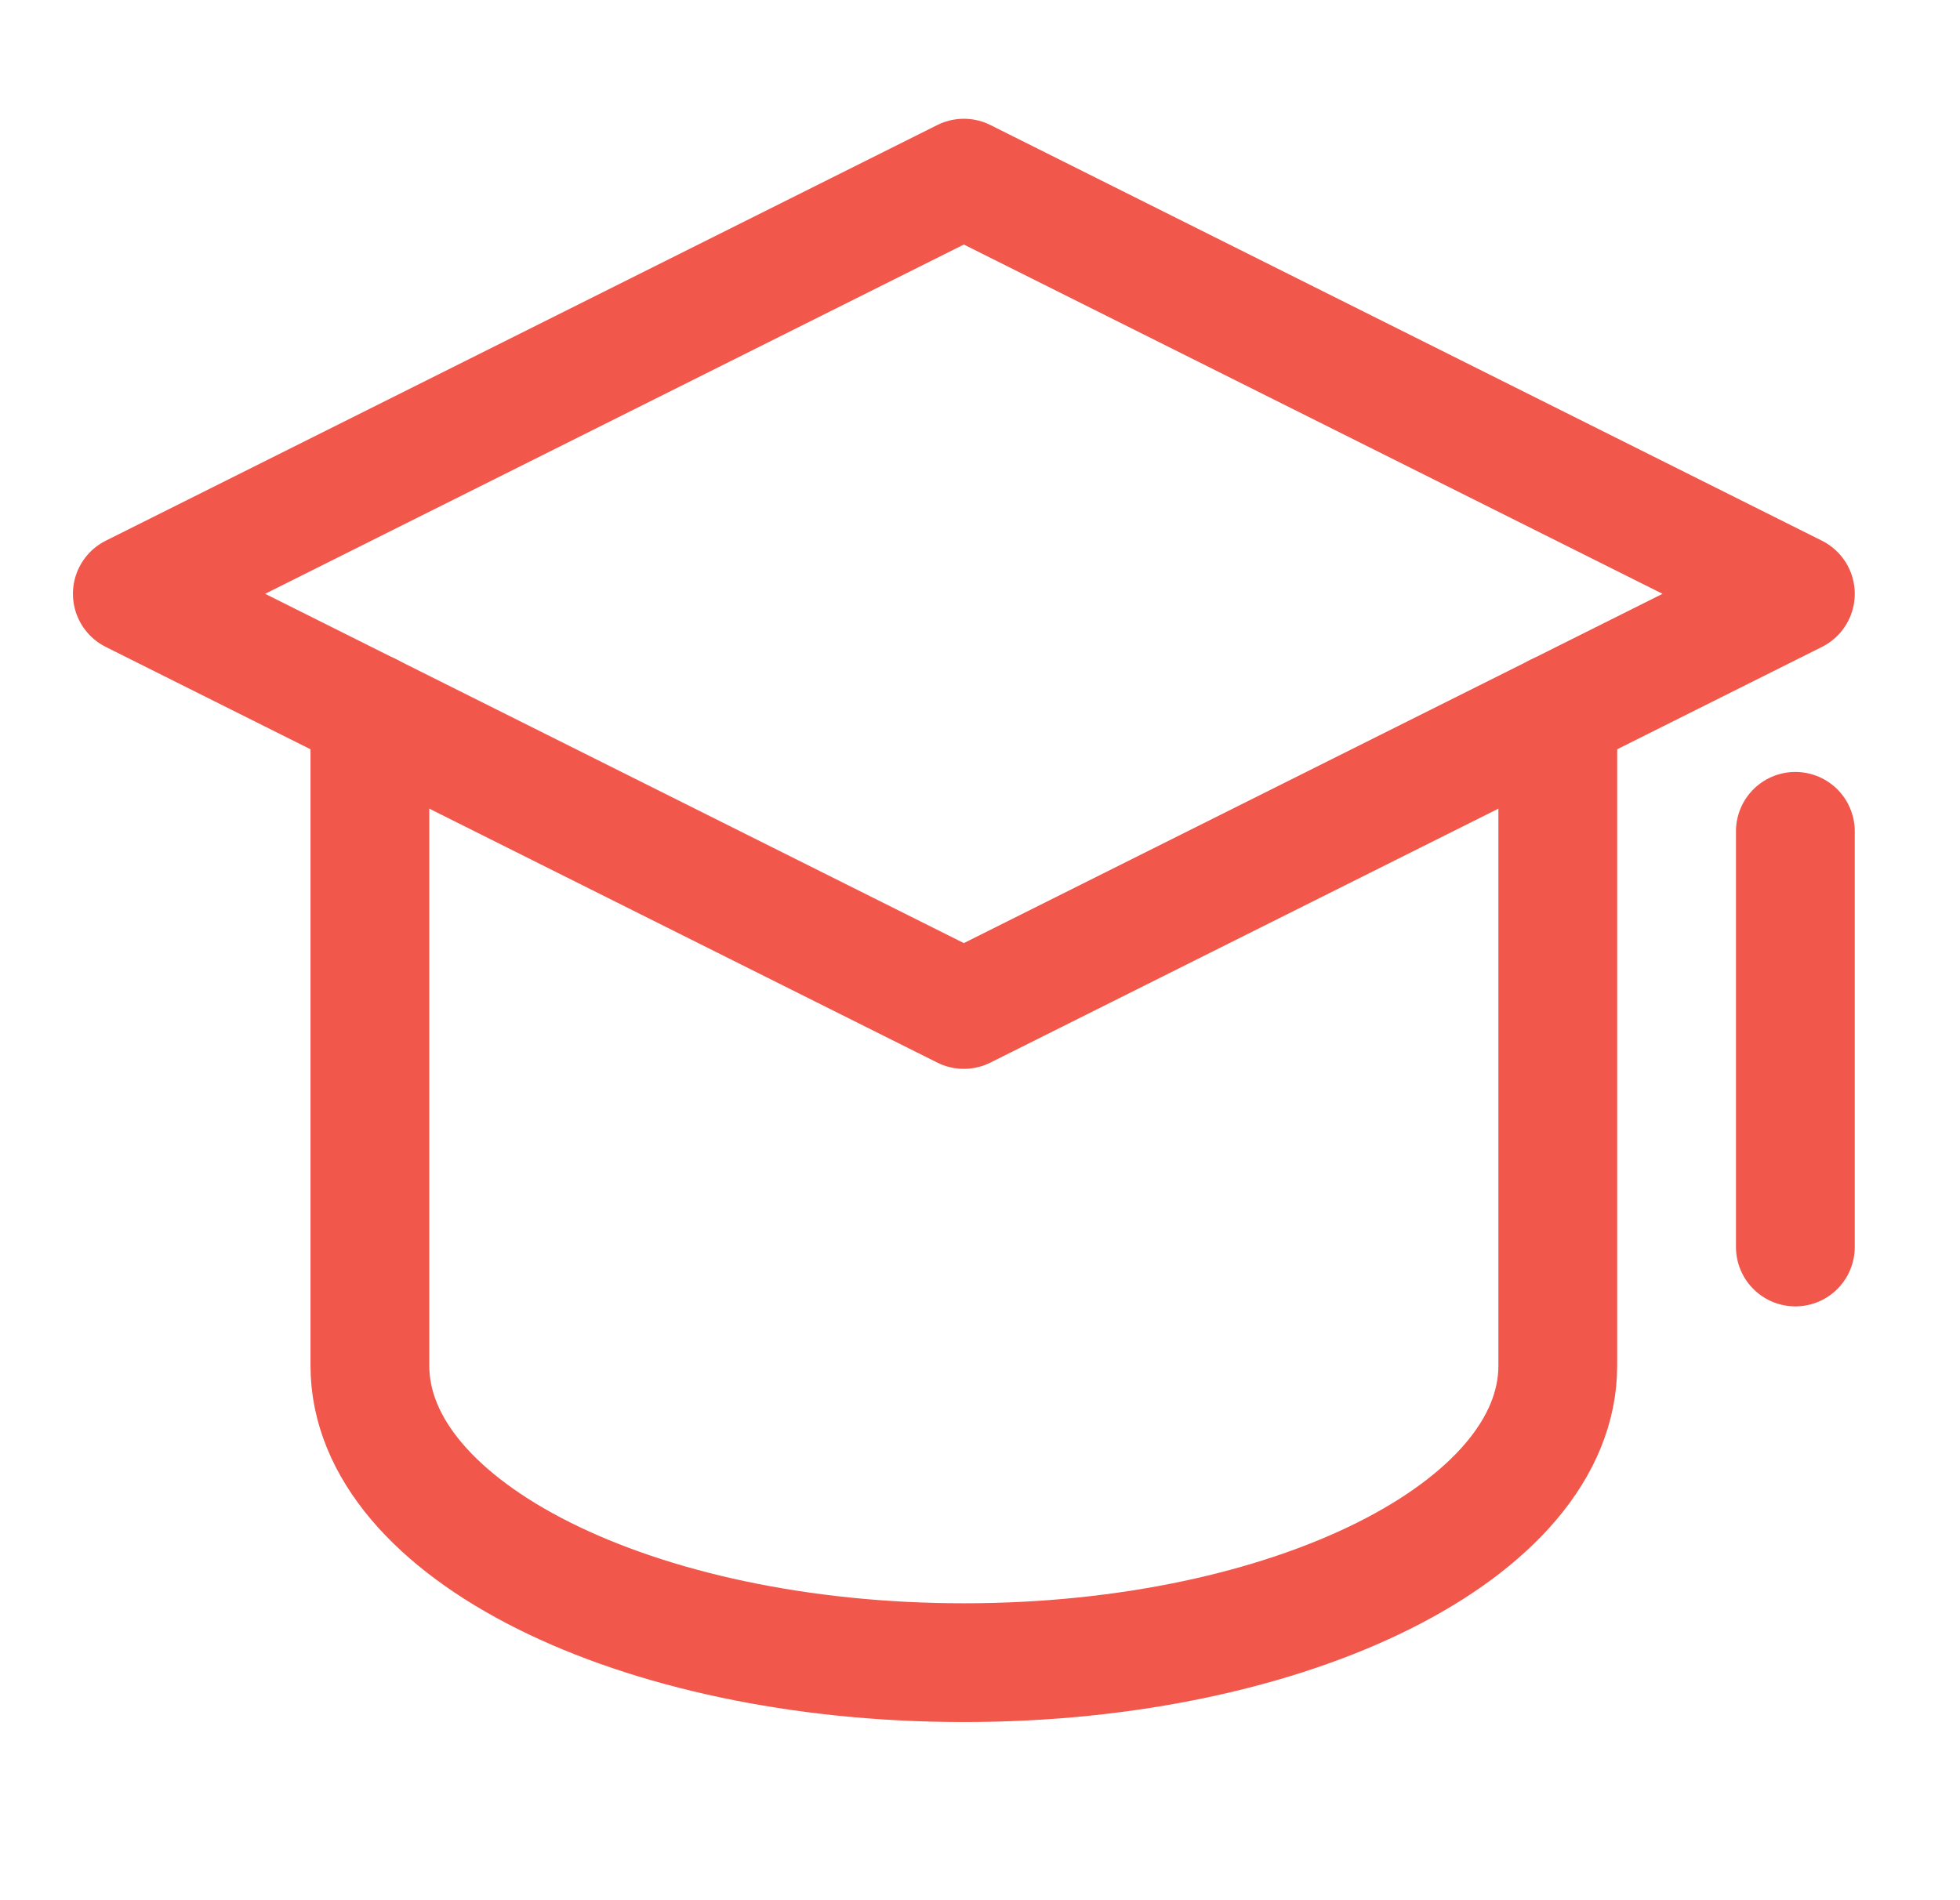
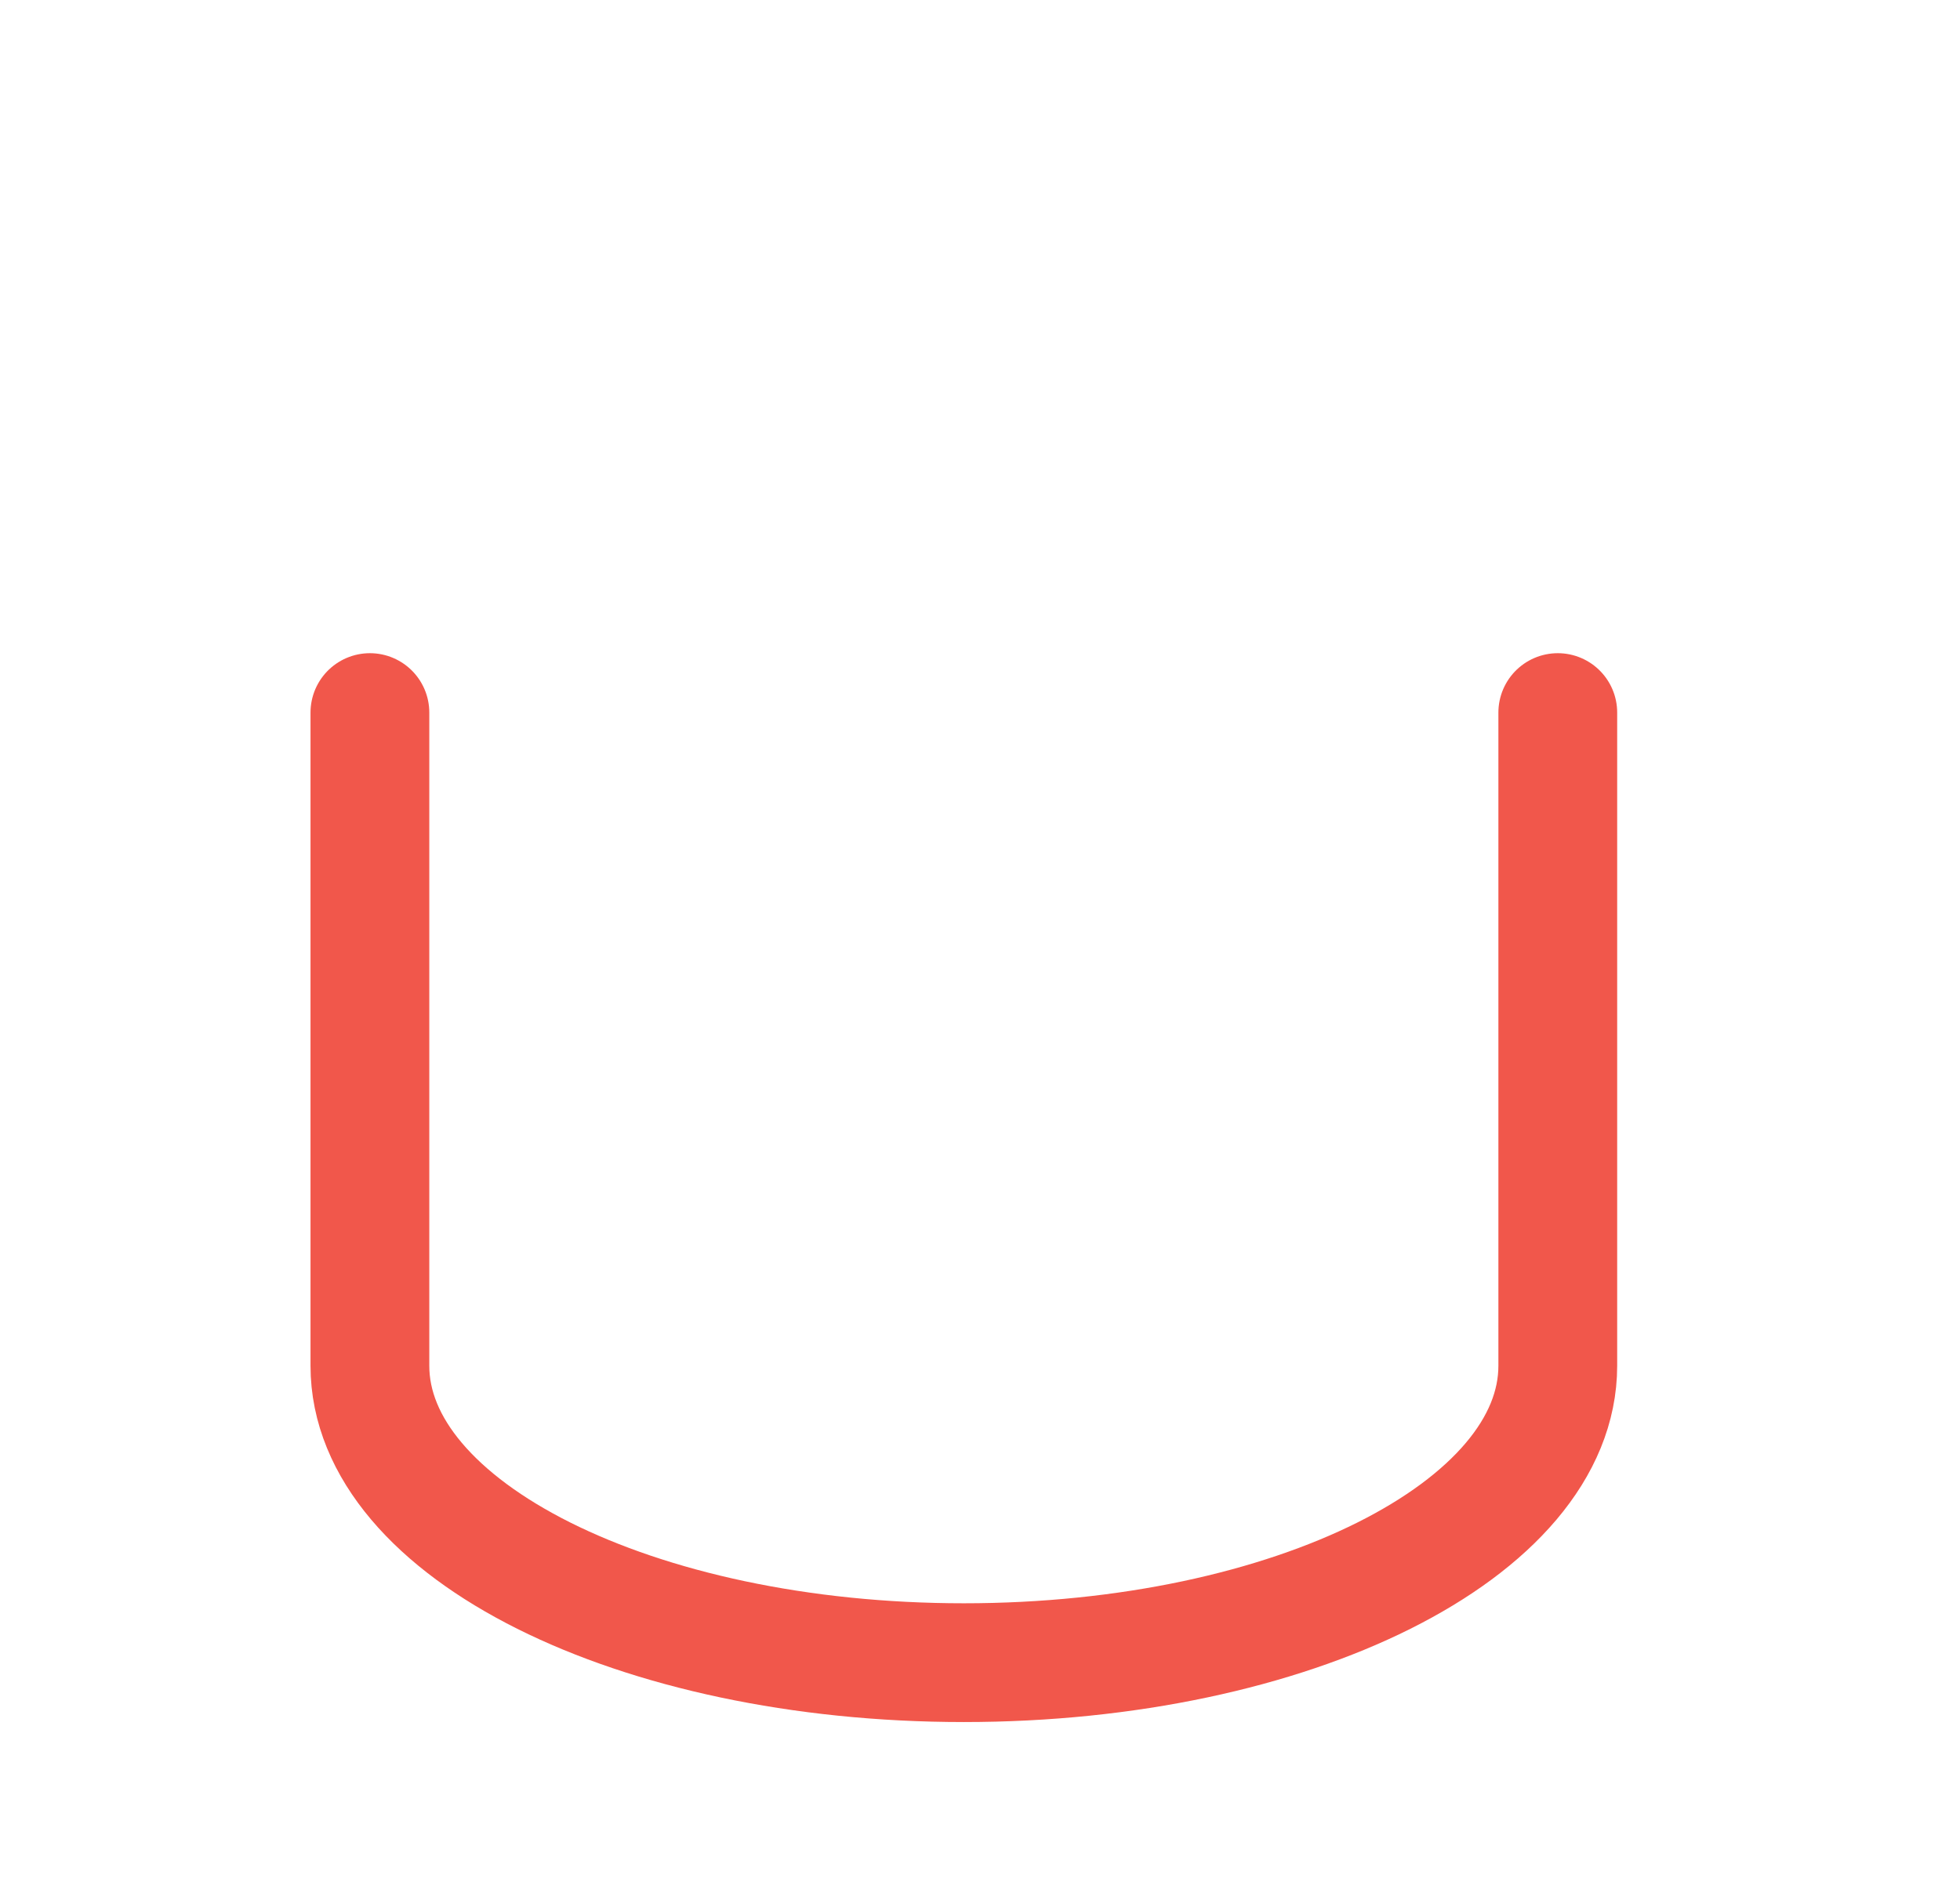
<svg xmlns="http://www.w3.org/2000/svg" width="33" height="32" viewBox="0 0 33 32" fill="none">
-   <path d="M16.228 17L2.228 10L16.228 3L30.228 10L16.228 17Z" stroke="#F1574B" stroke-width="2" stroke-miterlimit="10" stroke-linecap="round" stroke-linejoin="round" />
  <path d="M6.228 12V23C6.228 25.761 10.705 28 16.228 28C21.751 28 26.228 25.761 26.228 23V12" stroke="#F1574B" stroke-width="2" stroke-miterlimit="10" stroke-linecap="round" stroke-linejoin="round" />
-   <path d="M30.228 14V21" stroke="#F1574B" stroke-width="2" stroke-miterlimit="10" stroke-linecap="round" stroke-linejoin="round" />
</svg>